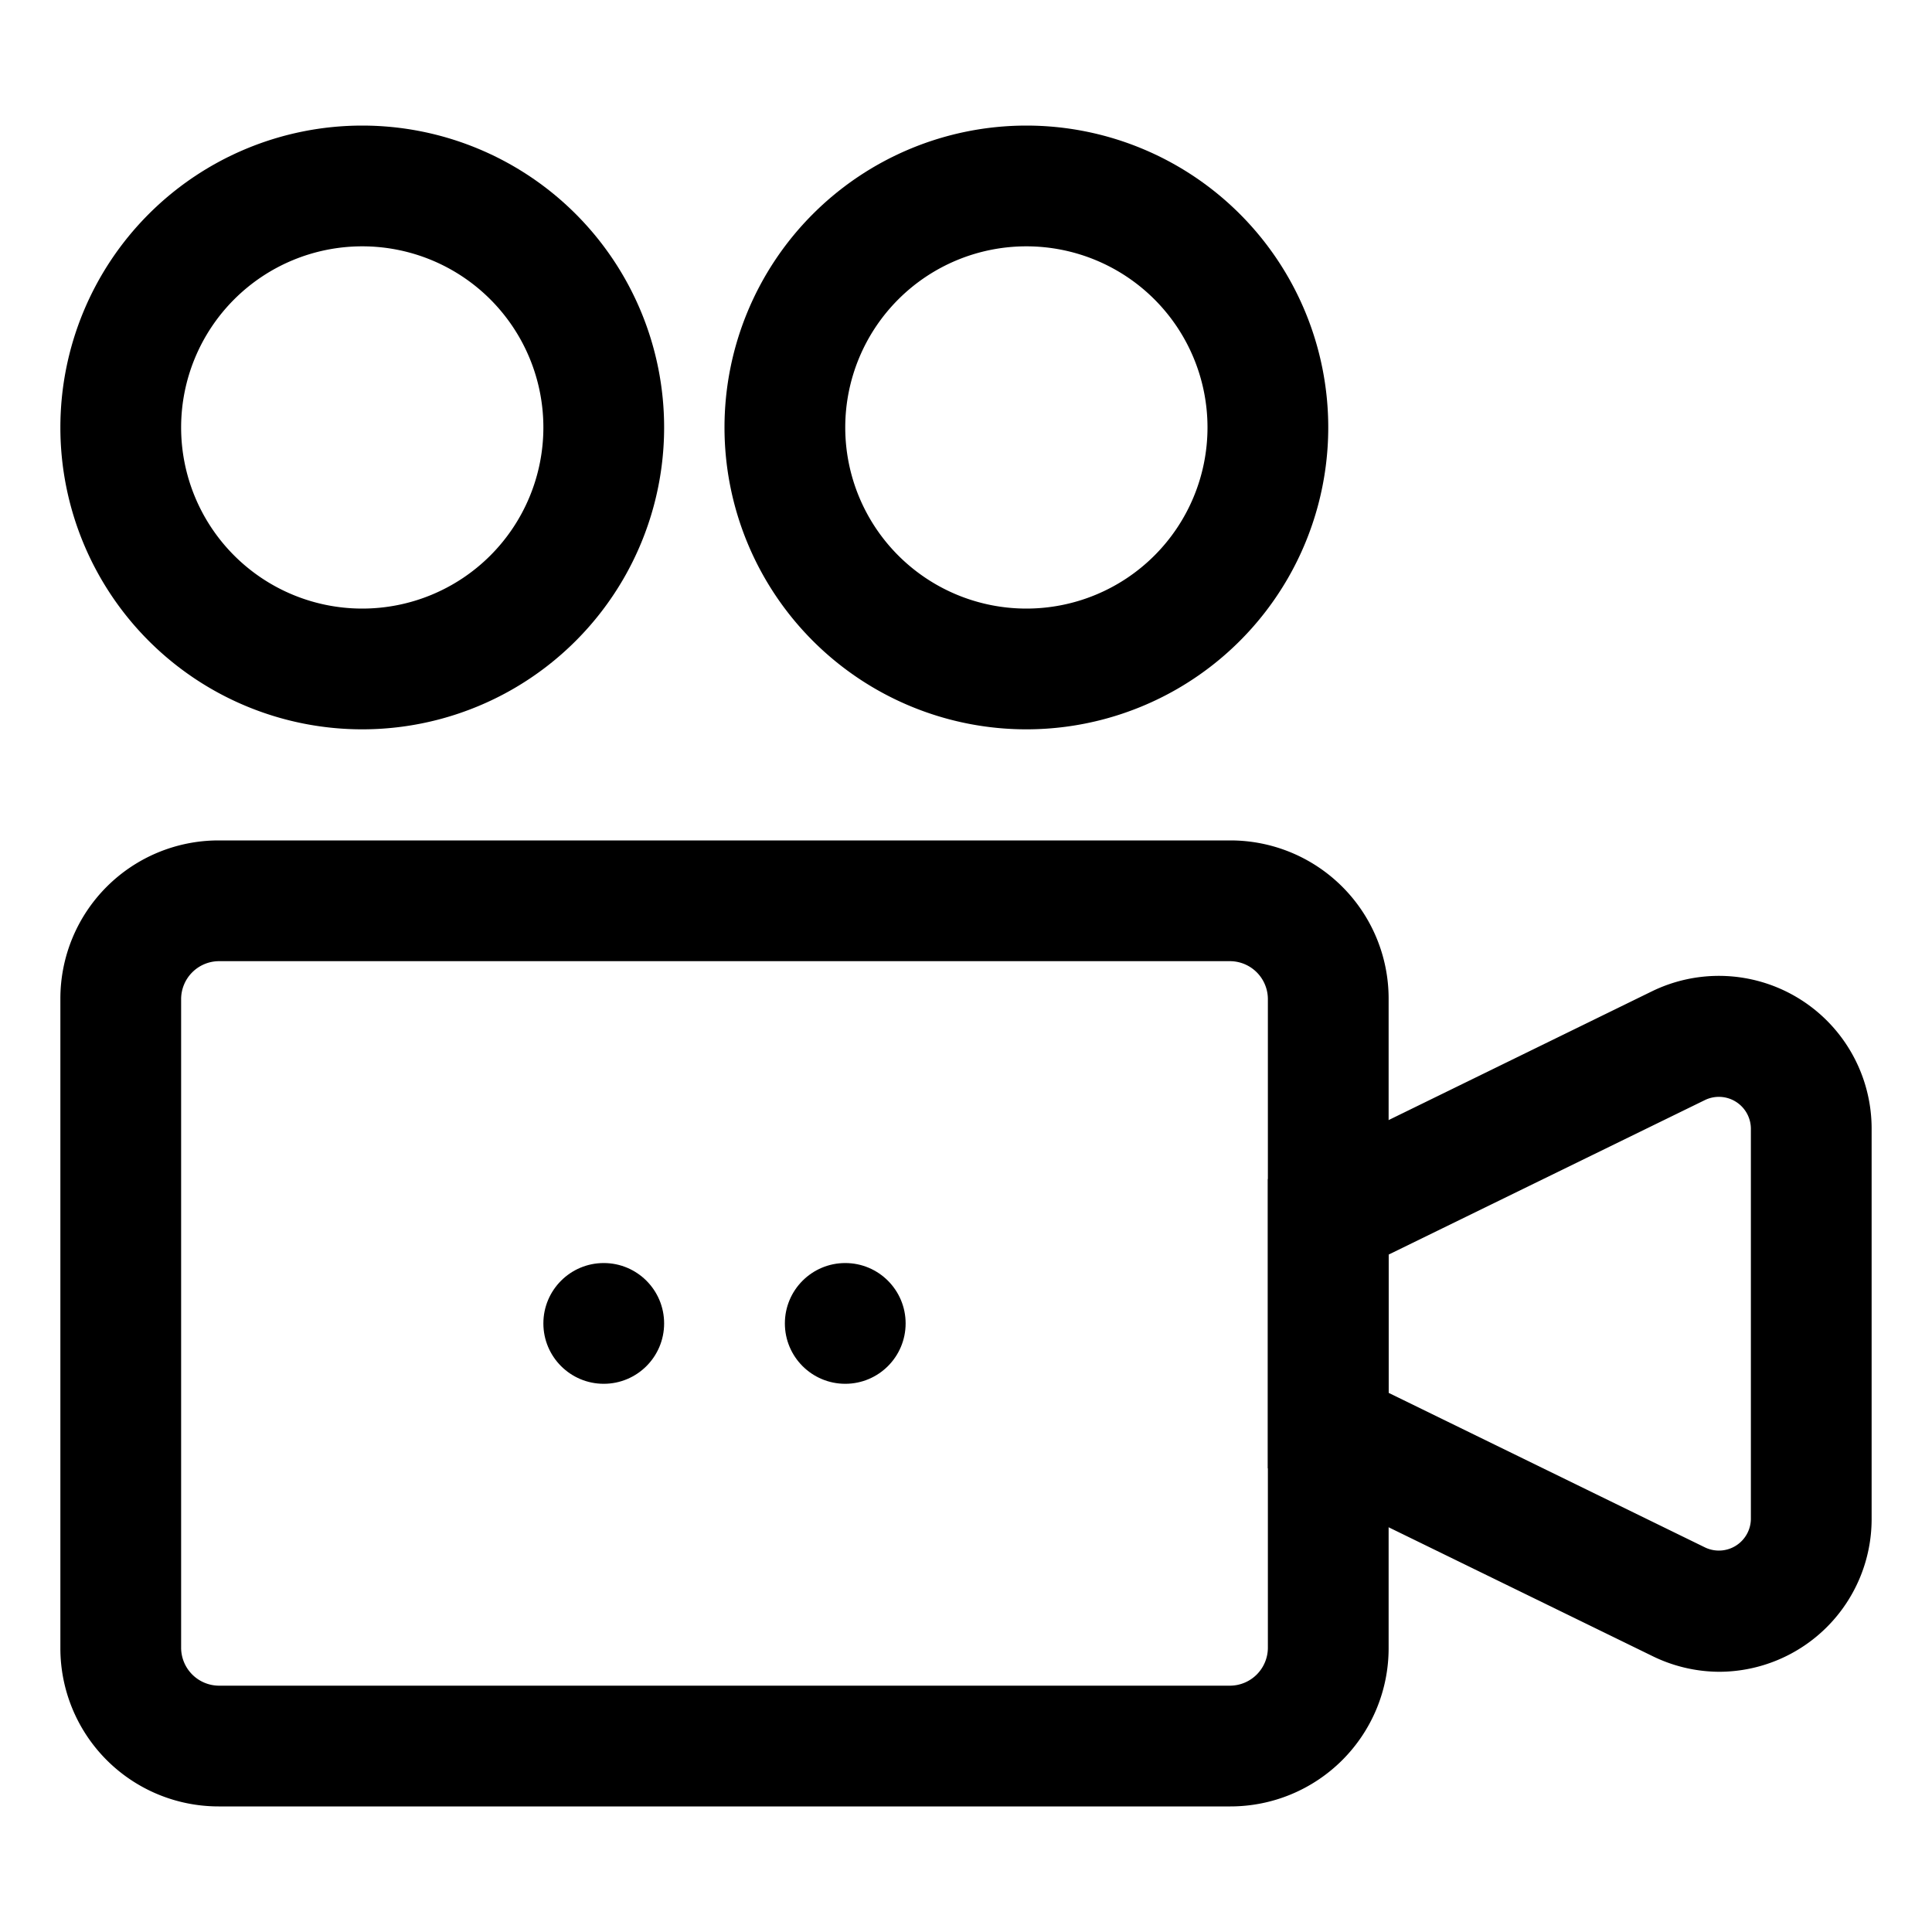
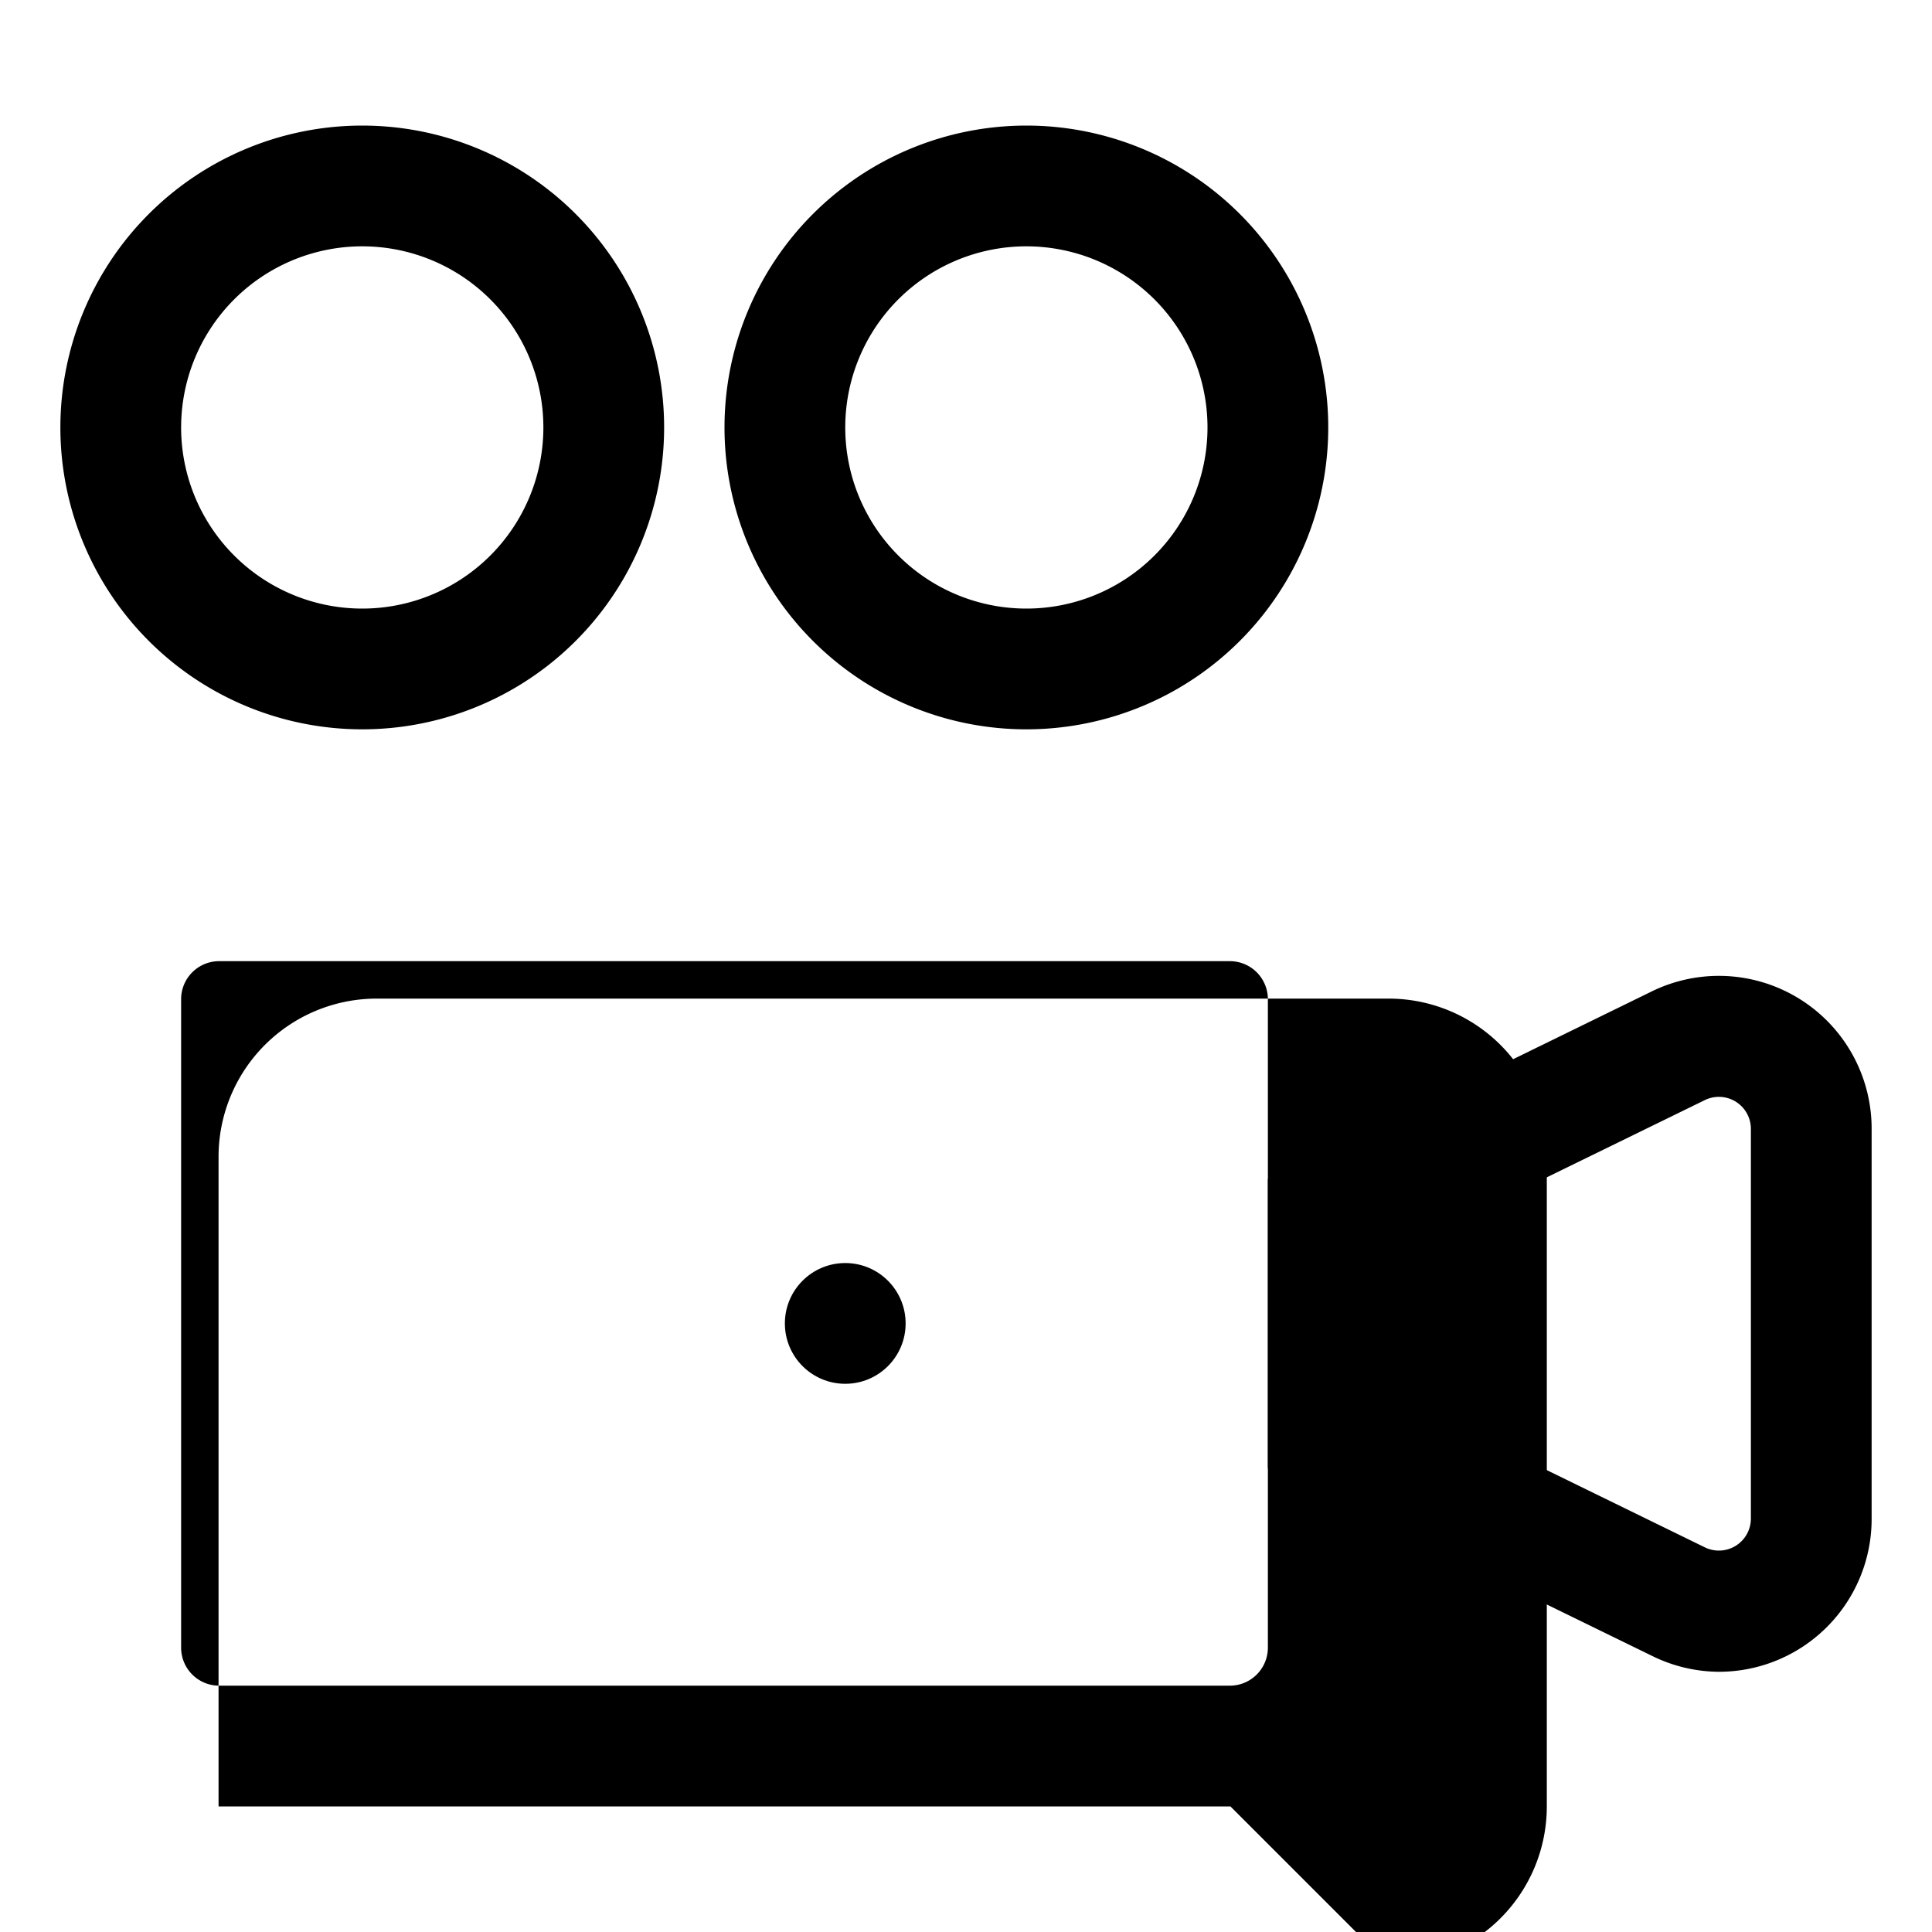
<svg xmlns="http://www.w3.org/2000/svg" height="512" viewBox="0 0 32 32" width="512">
  <g id="Layer_2" data-name="Layer 2">
-     <path d="m20.38 29.92h-16.76a2.62 2.62 0 0 1 -2.62-2.62v-10.76a2.62 2.62 0 0 1 2.62-2.62h16.76a2.62 2.62 0 0 1 2.62 2.62v10.76a2.62 2.62 0 0 1 -2.62 2.62zm-16.76-14a.63.63 0 0 0 -.62.62v10.76a.63.63 0 0 0 .62.62h16.76a.63.63 0 0 0 .62-.62v-10.76a.63.63 0 0 0 -.62-.62z" />
+     <path d="m20.38 29.92h-16.76v-10.76a2.62 2.62 0 0 1 2.62-2.62h16.76a2.62 2.62 0 0 1 2.62 2.62v10.76a2.62 2.62 0 0 1 -2.62 2.62zm-16.76-14a.63.63 0 0 0 -.62.62v10.76a.63.63 0 0 0 .62.62h16.76a.63.63 0 0 0 .62-.62v-10.76a.63.63 0 0 0 -.62-.62z" />
    <path d="m28.48 27.69a2.53 2.53 0 0 1 -1.11-.26l-6.37-3.11v-4.79l6.36-3.11a2.53 2.53 0 0 1 3.64 2.27v6.47a2.53 2.53 0 0 1 -2.52 2.53zm-5.48-4.62 5.24 2.56a.53.53 0 0 0 .76-.47v-6.47a.53.53 0 0 0 -.76-.47l-5.24 2.56z" />
    <circle cx="14" cy="21.92" r="1" />
-     <circle cx="10" cy="21.92" r="1" />
    <path d="m6 12.08a5 5 0 1 1 5-5 5 5 0 0 1 -5 5zm0-8a3 3 0 1 0 3 3 3 3 0 0 0 -3-3z" />
    <path d="m17 12.08a5 5 0 1 1 5-5 5 5 0 0 1 -5 5zm0-8a3 3 0 1 0 3 3 3 3 0 0 0 -3-3z" />
  </g>
</svg>